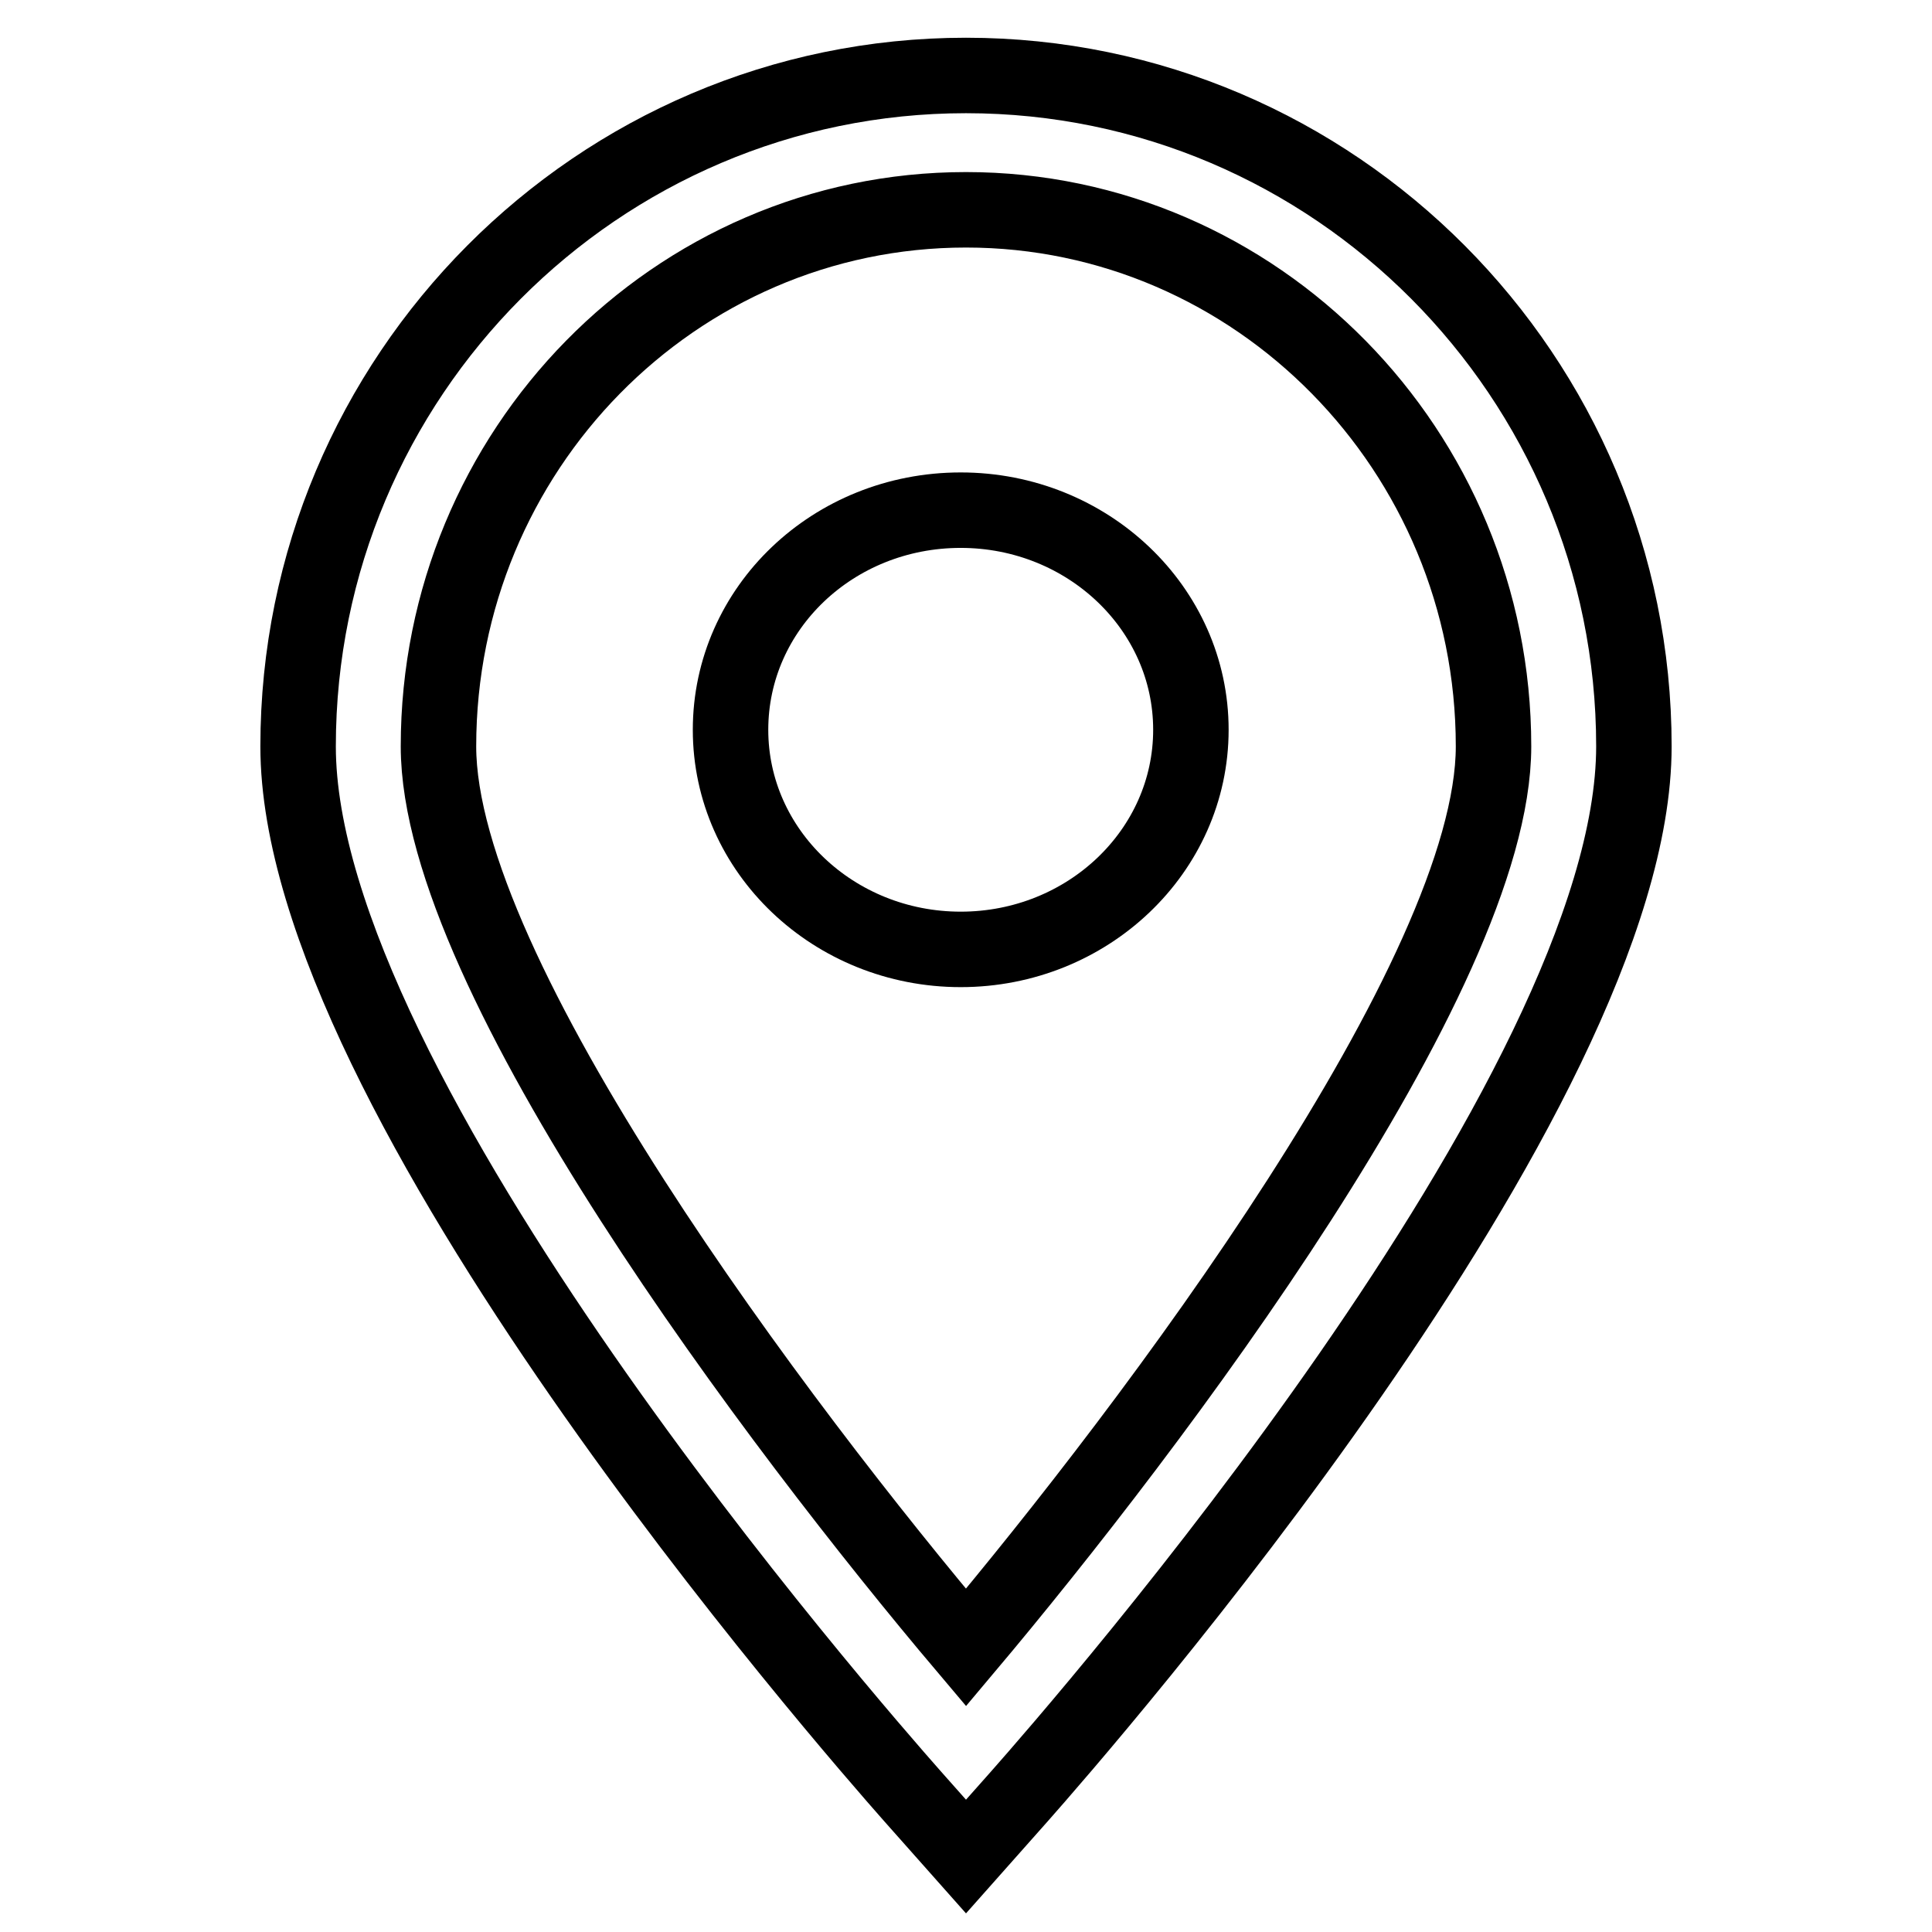
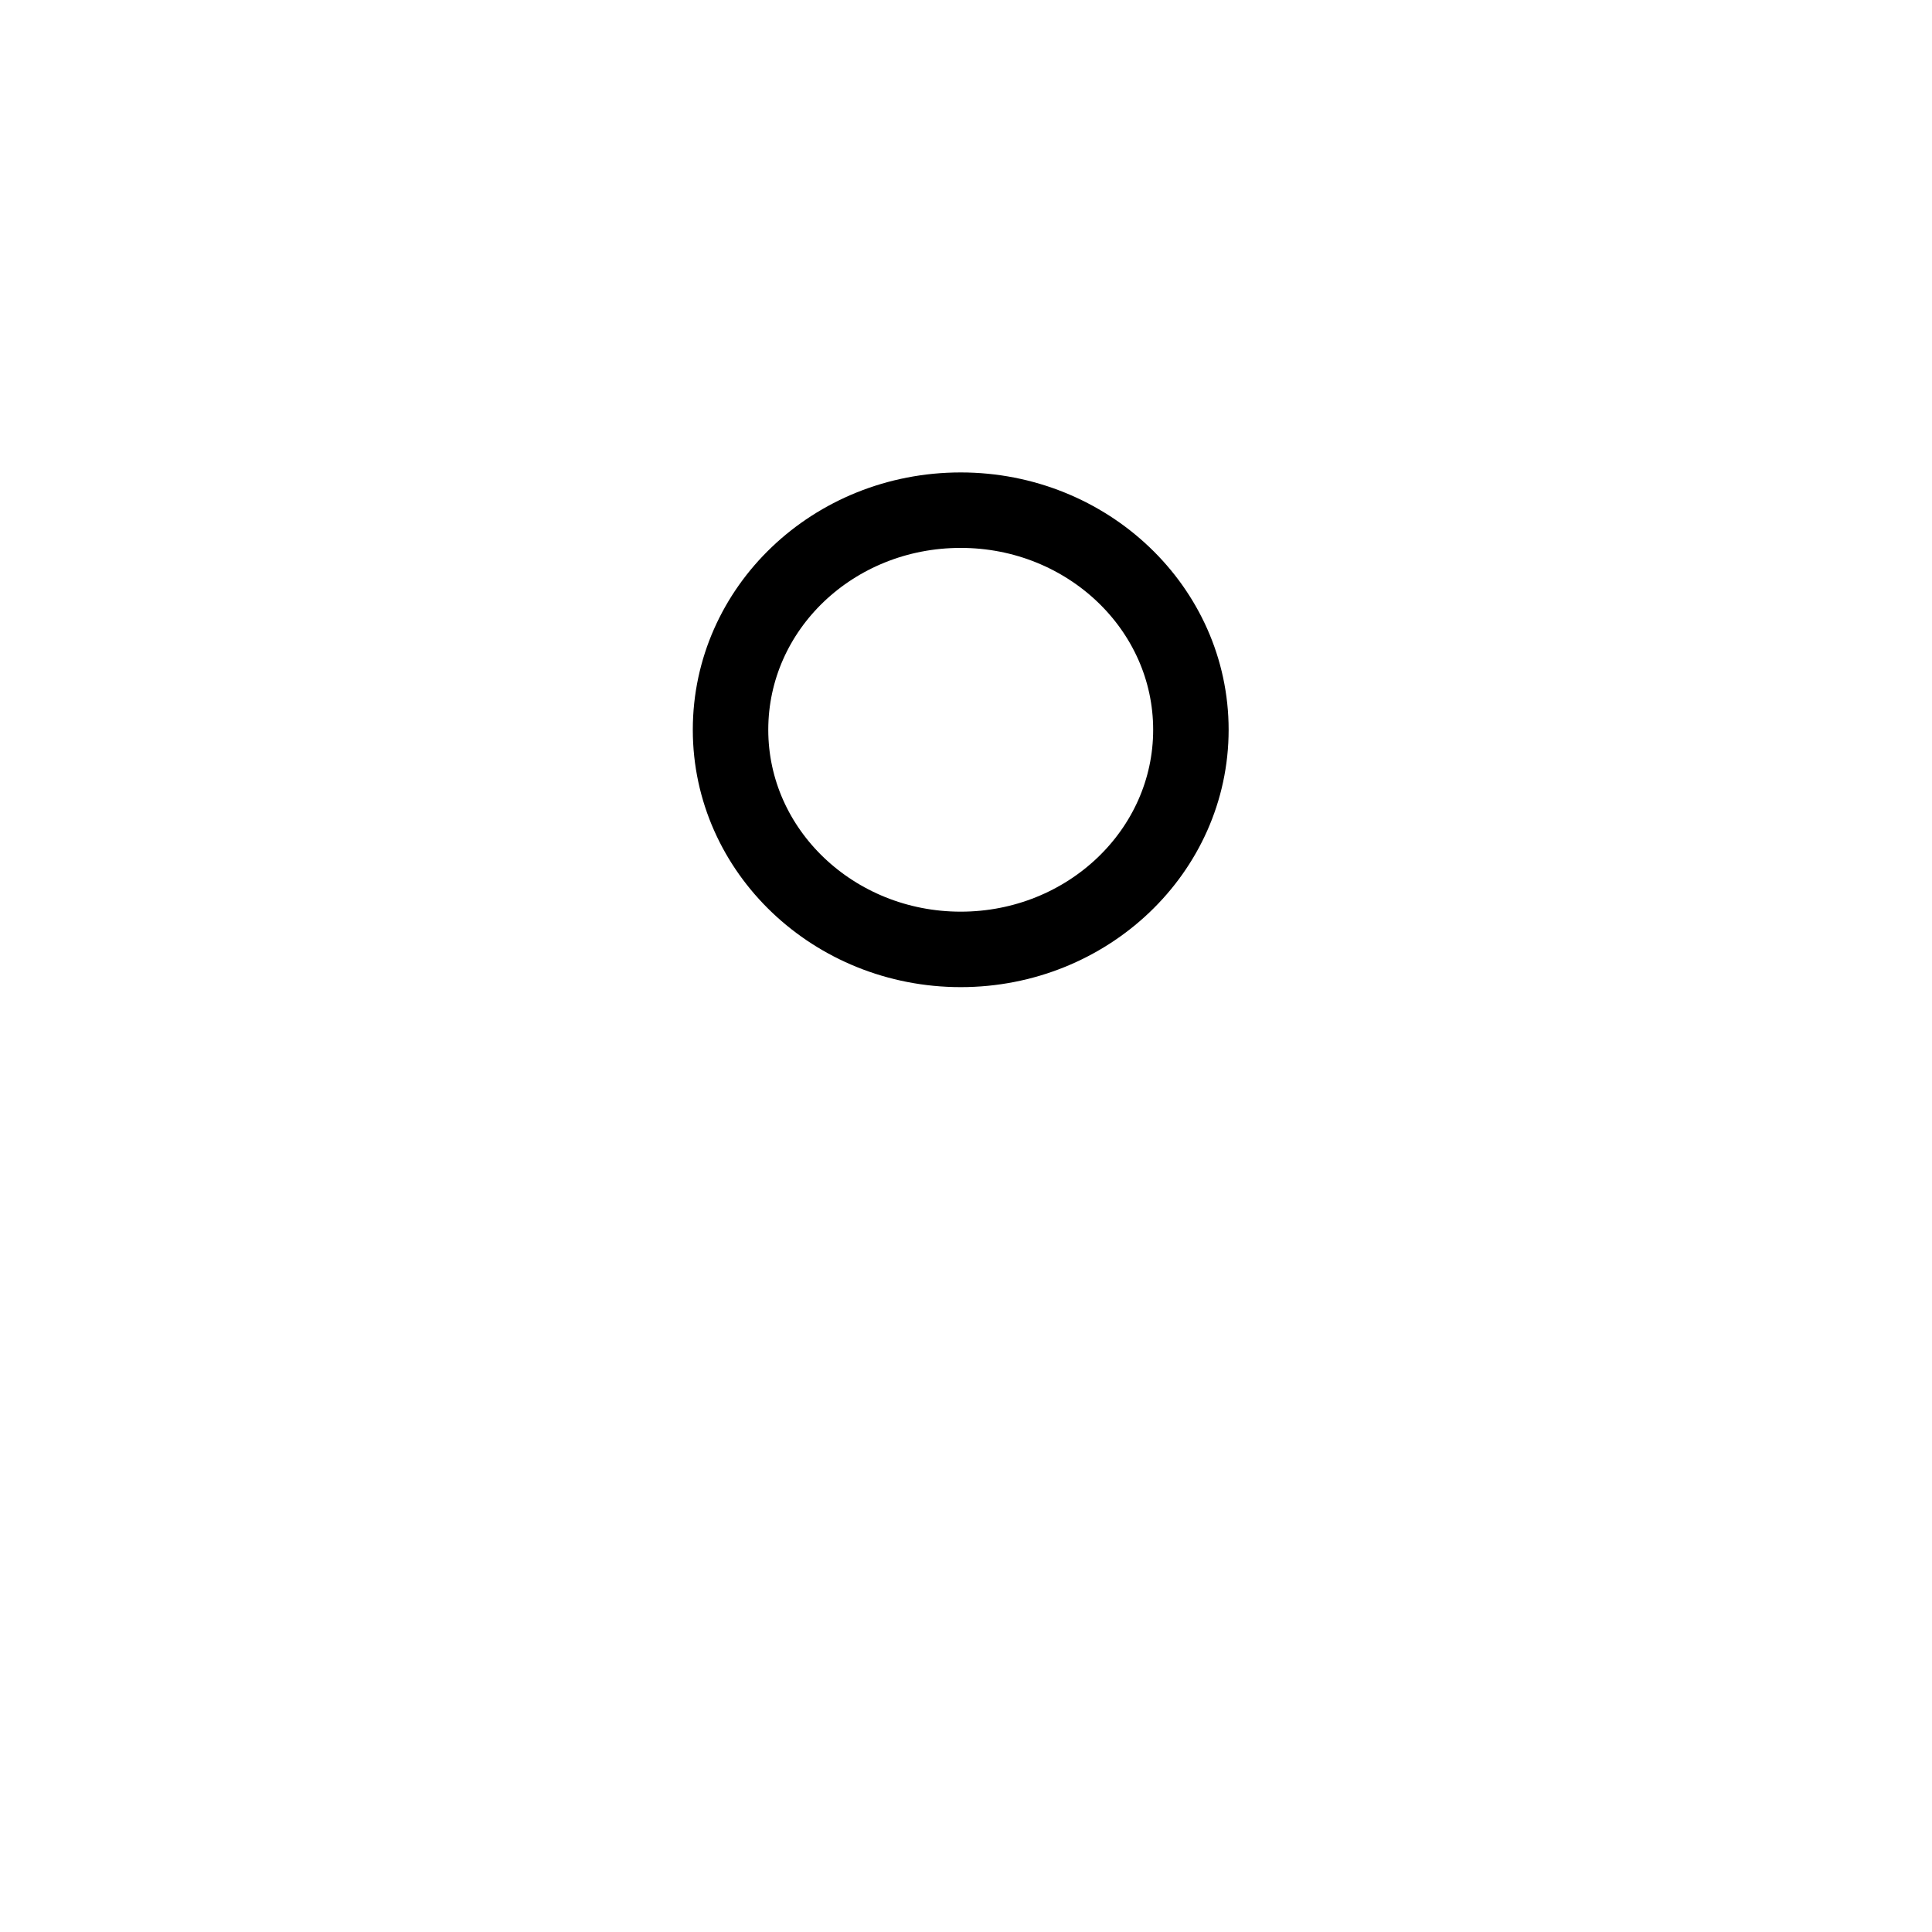
<svg xmlns="http://www.w3.org/2000/svg" version="1.1" x="0px" y="0px" viewBox="0 0 256 256" enable-background="new 0 0 256 256" xml:space="preserve">
  <g>
-     <path stroke-width="10" fill-opacity="0" stroke="#000000" d="M128,10c-48.8,0-88.5,39.9-88.5,88.9c0,46.1,73.1,129.7,81.4,139.1l7.1,8l7.1-8c8.3-9.4,81.4-93,81.4-139.1 C216.5,49.9,176.8,10,128,10z M128,218.3c-24.6-29.1-69.9-89-69.9-119.4c0-39.2,31.3-71.1,69.9-71.1c38.5,0,69.9,31.9,69.9,71.1 C197.9,129.2,152.5,189.2,128,218.3L128,218.3z" />
    <path stroke-width="10" fill-opacity="0" stroke="#000000" d="M96.8,96.7c0,16.1,13.7,29.1,30.5,29.1c16.8,0,30.5-13,30.5-29.1c0-16.1-13.7-29.1-30.5-29.1 C110.4,67.6,96.8,80.6,96.8,96.7L96.8,96.7z" />
  </g>
</svg>